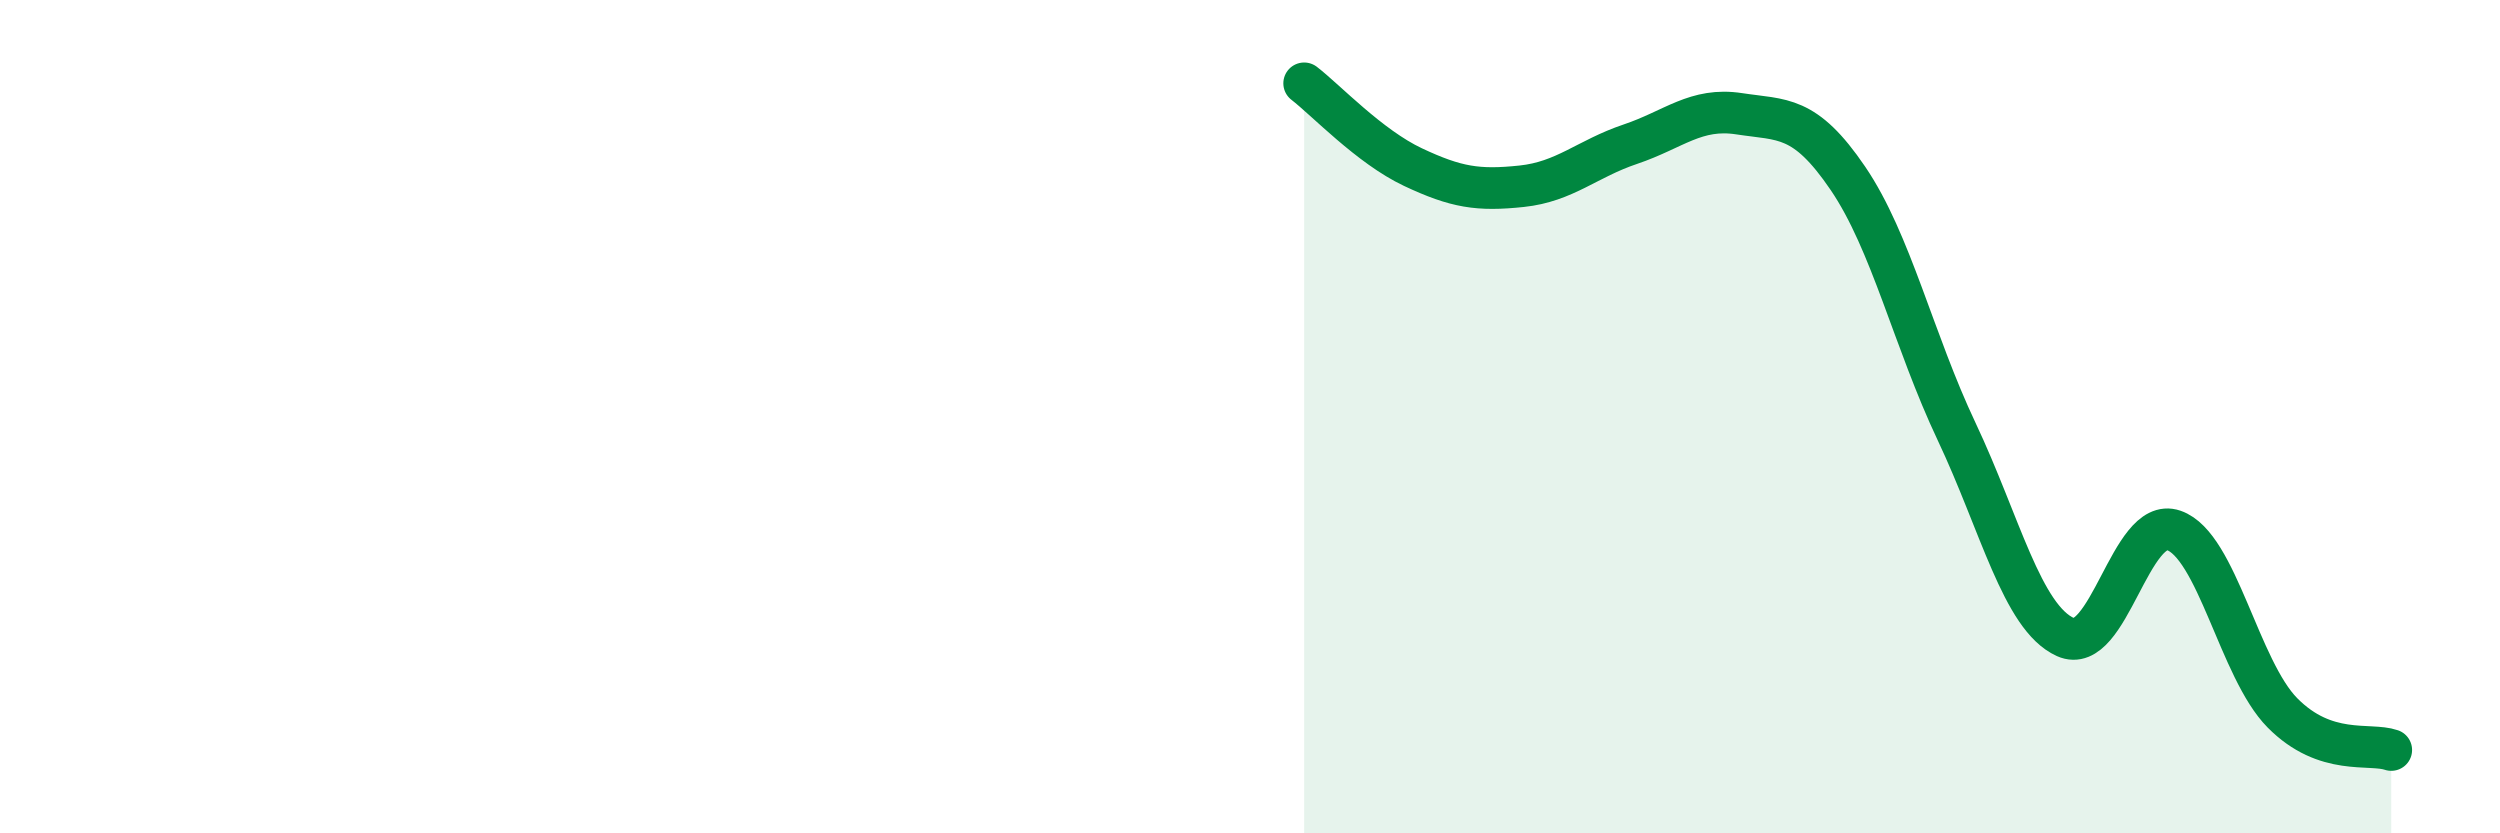
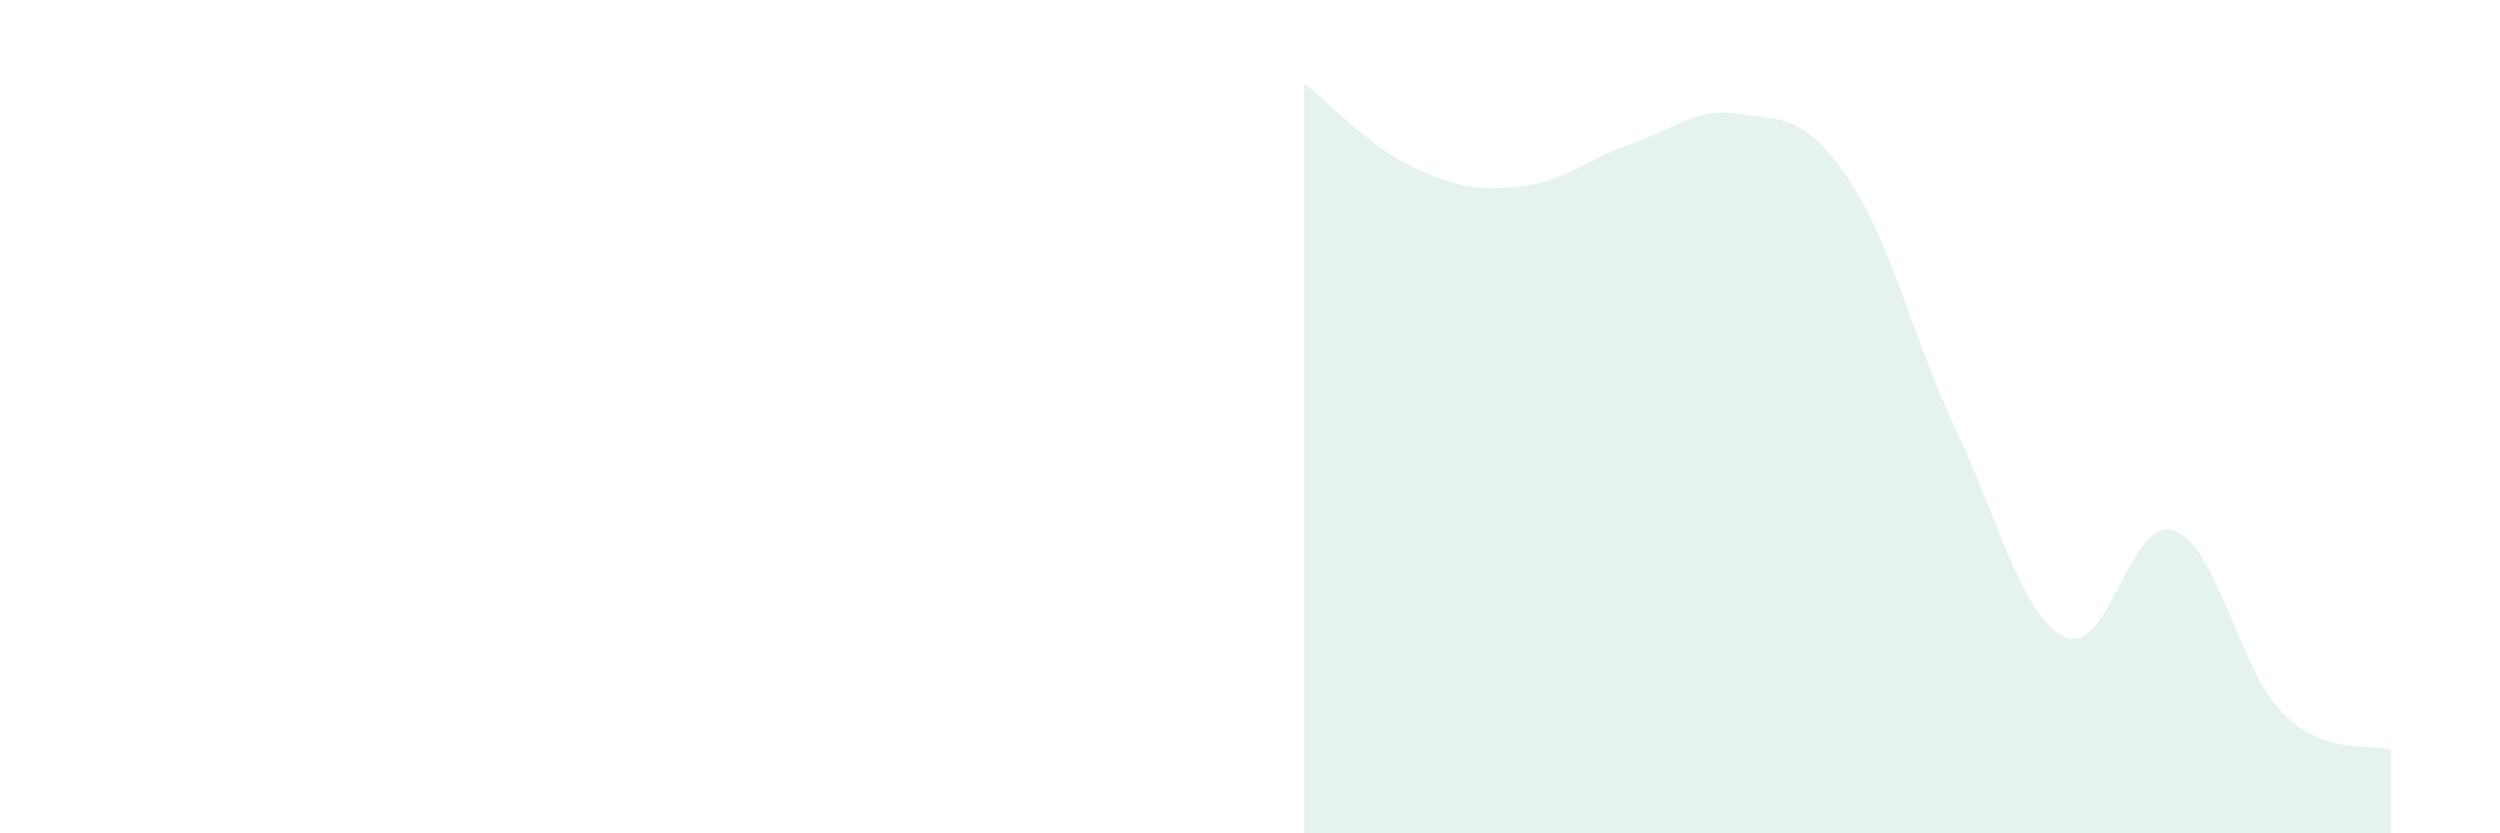
<svg xmlns="http://www.w3.org/2000/svg" width="60" height="20" viewBox="0 0 60 20">
  <path d="M 31.3,2 C 31.82,2.4 32.87,3.52 33.91,4.01 C 34.95,4.5 35.48,4.58 36.52,4.47 C 37.56,4.36 38.09,3.81 39.13,3.46 C 40.17,3.11 40.7,2.57 41.74,2.73 C 42.78,2.89 43.31,2.75 44.35,4.28 C 45.39,5.81 45.92,8.16 46.96,10.36 C 48,12.56 48.53,14.82 49.57,15.29 C 50.61,15.76 51.13,12.37 52.17,12.73 C 53.21,13.09 53.74,16.06 54.78,17.11 C 55.82,18.16 56.87,17.82 57.39,18L57.39 20L31.3 20Z" fill="#008740" opacity="0.1" stroke-linecap="round" stroke-linejoin="round" />
-   <path d="M 31.3,2 C 31.82,2.4 32.87,3.52 33.91,4.01 C 34.95,4.5 35.48,4.58 36.52,4.47 C 37.56,4.36 38.09,3.81 39.13,3.46 C 40.17,3.11 40.7,2.57 41.74,2.73 C 42.78,2.89 43.31,2.75 44.35,4.28 C 45.39,5.81 45.92,8.16 46.96,10.36 C 48,12.56 48.53,14.82 49.57,15.29 C 50.61,15.76 51.13,12.37 52.17,12.73 C 53.21,13.09 53.74,16.06 54.78,17.11 C 55.82,18.16 56.87,17.82 57.39,18" stroke="#008740" stroke-width="1" fill="none" stroke-linecap="round" stroke-linejoin="round" />
</svg>